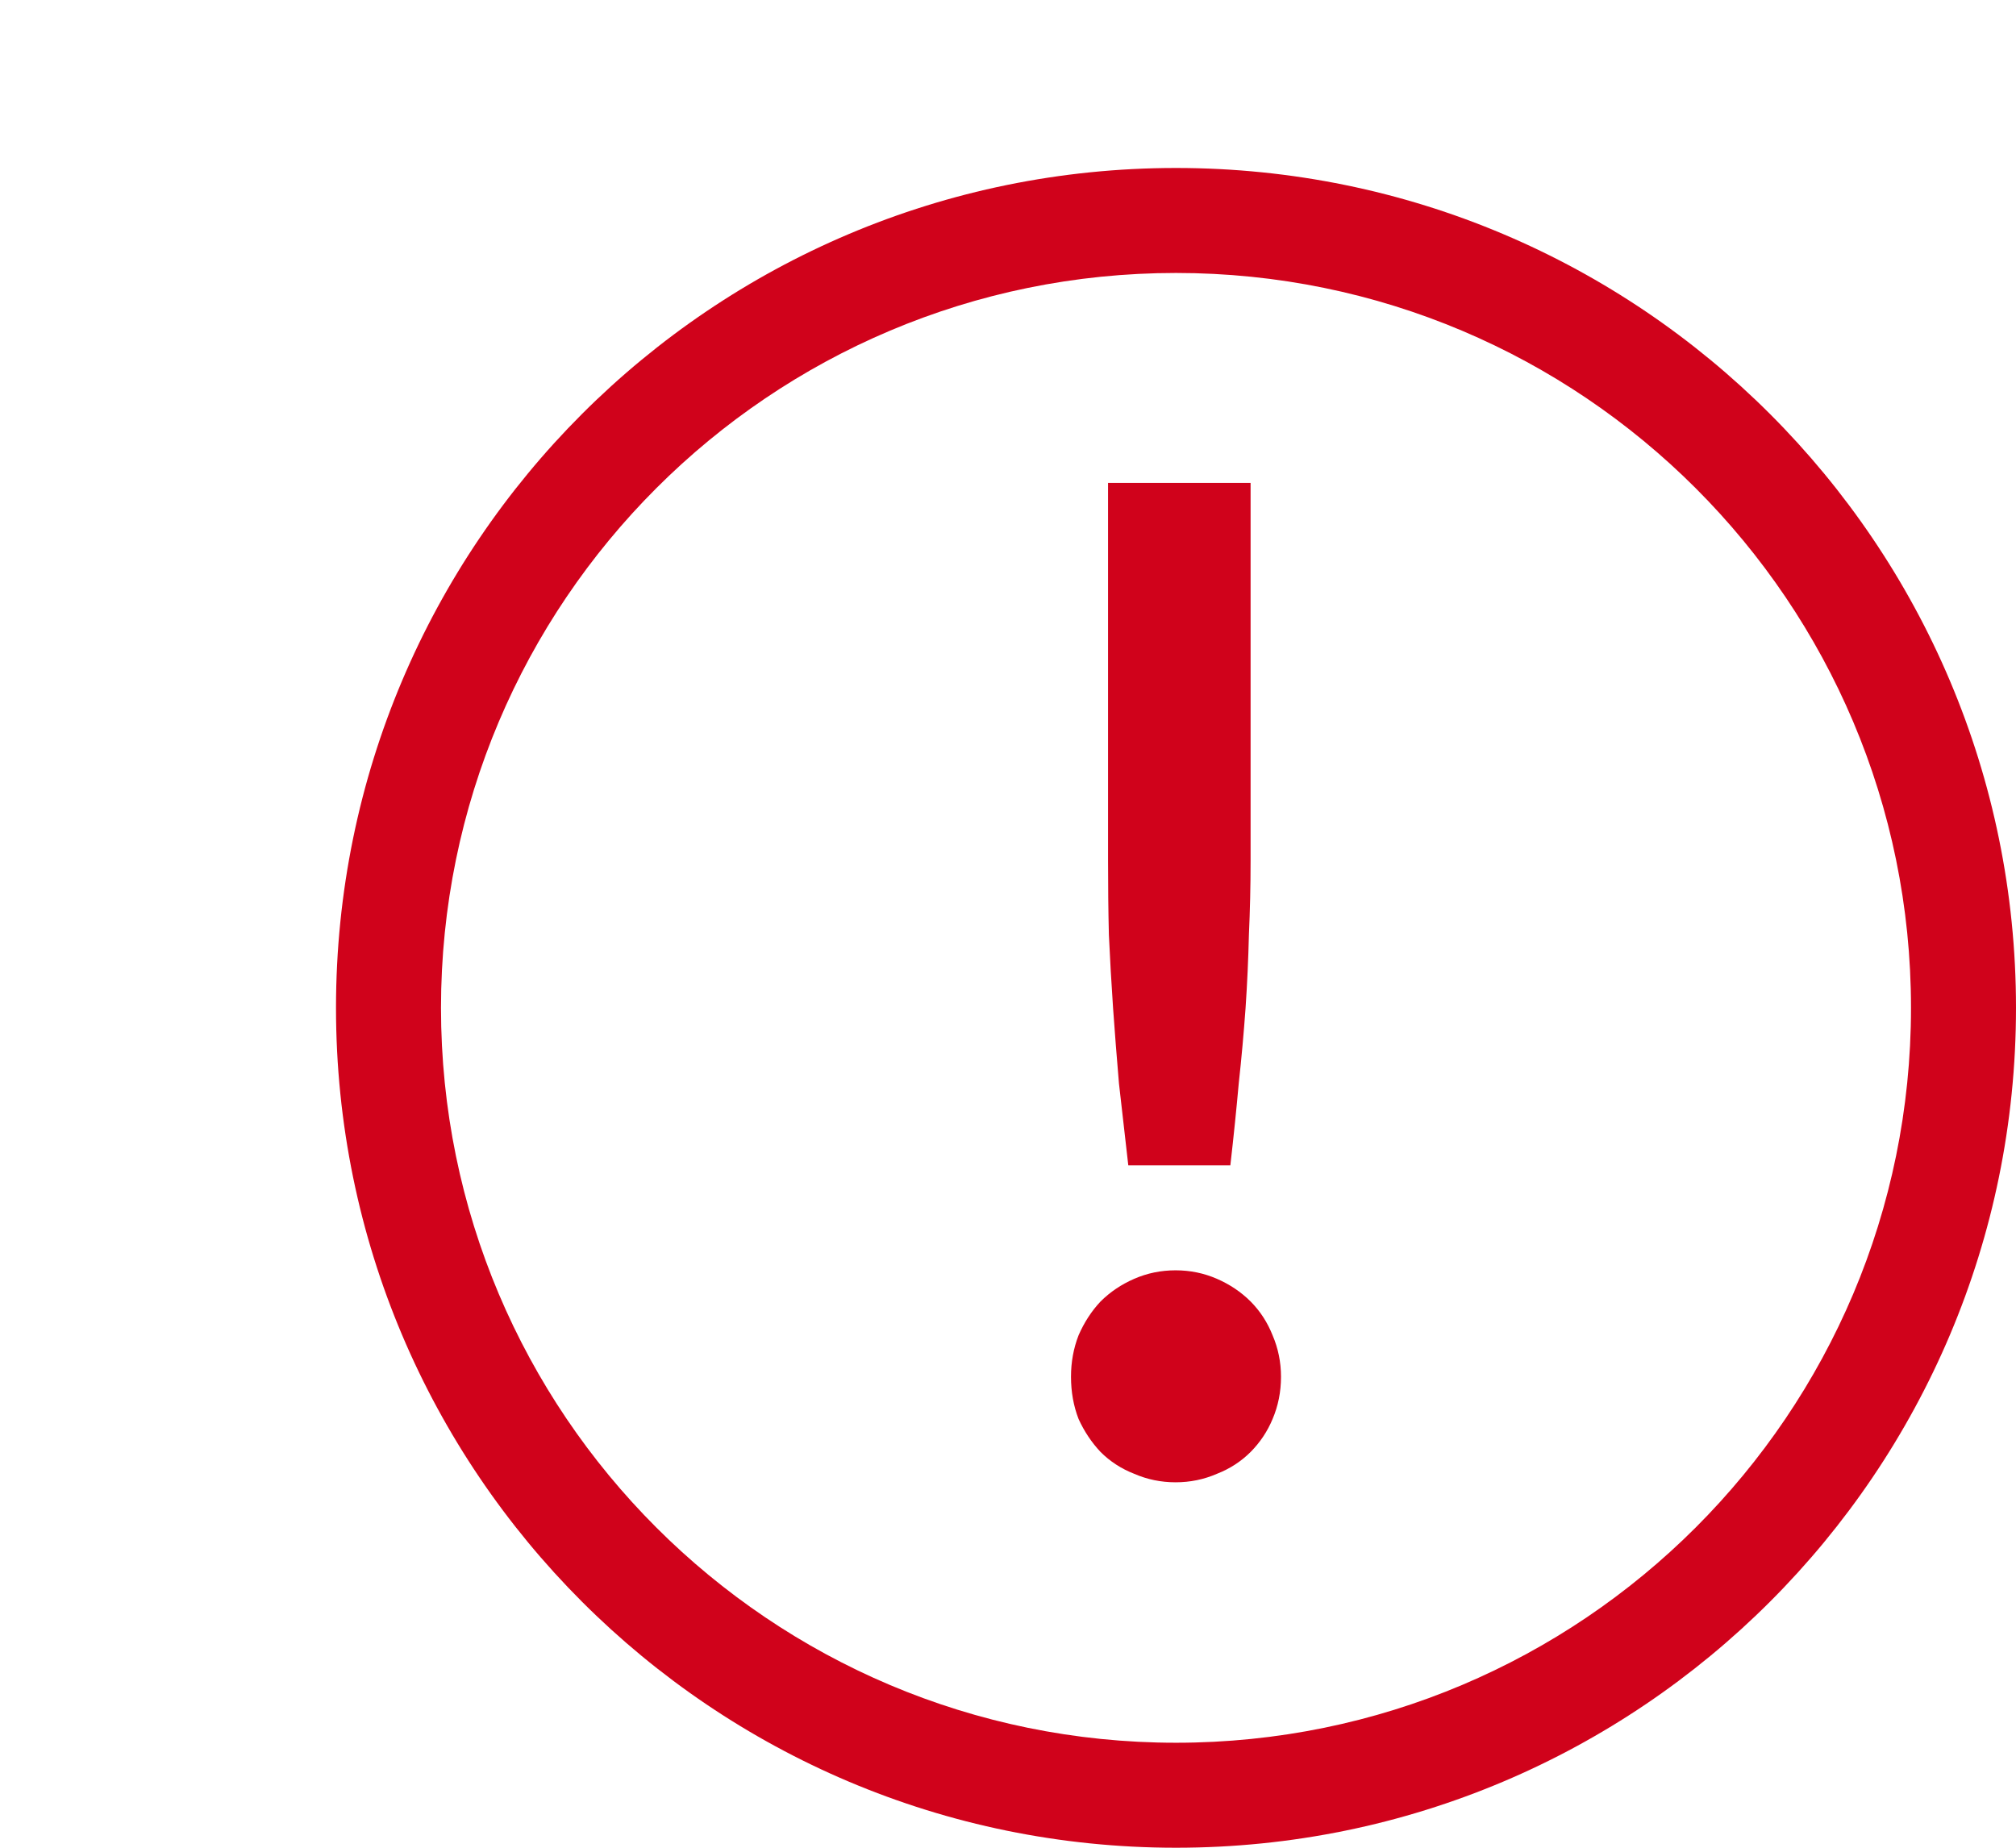
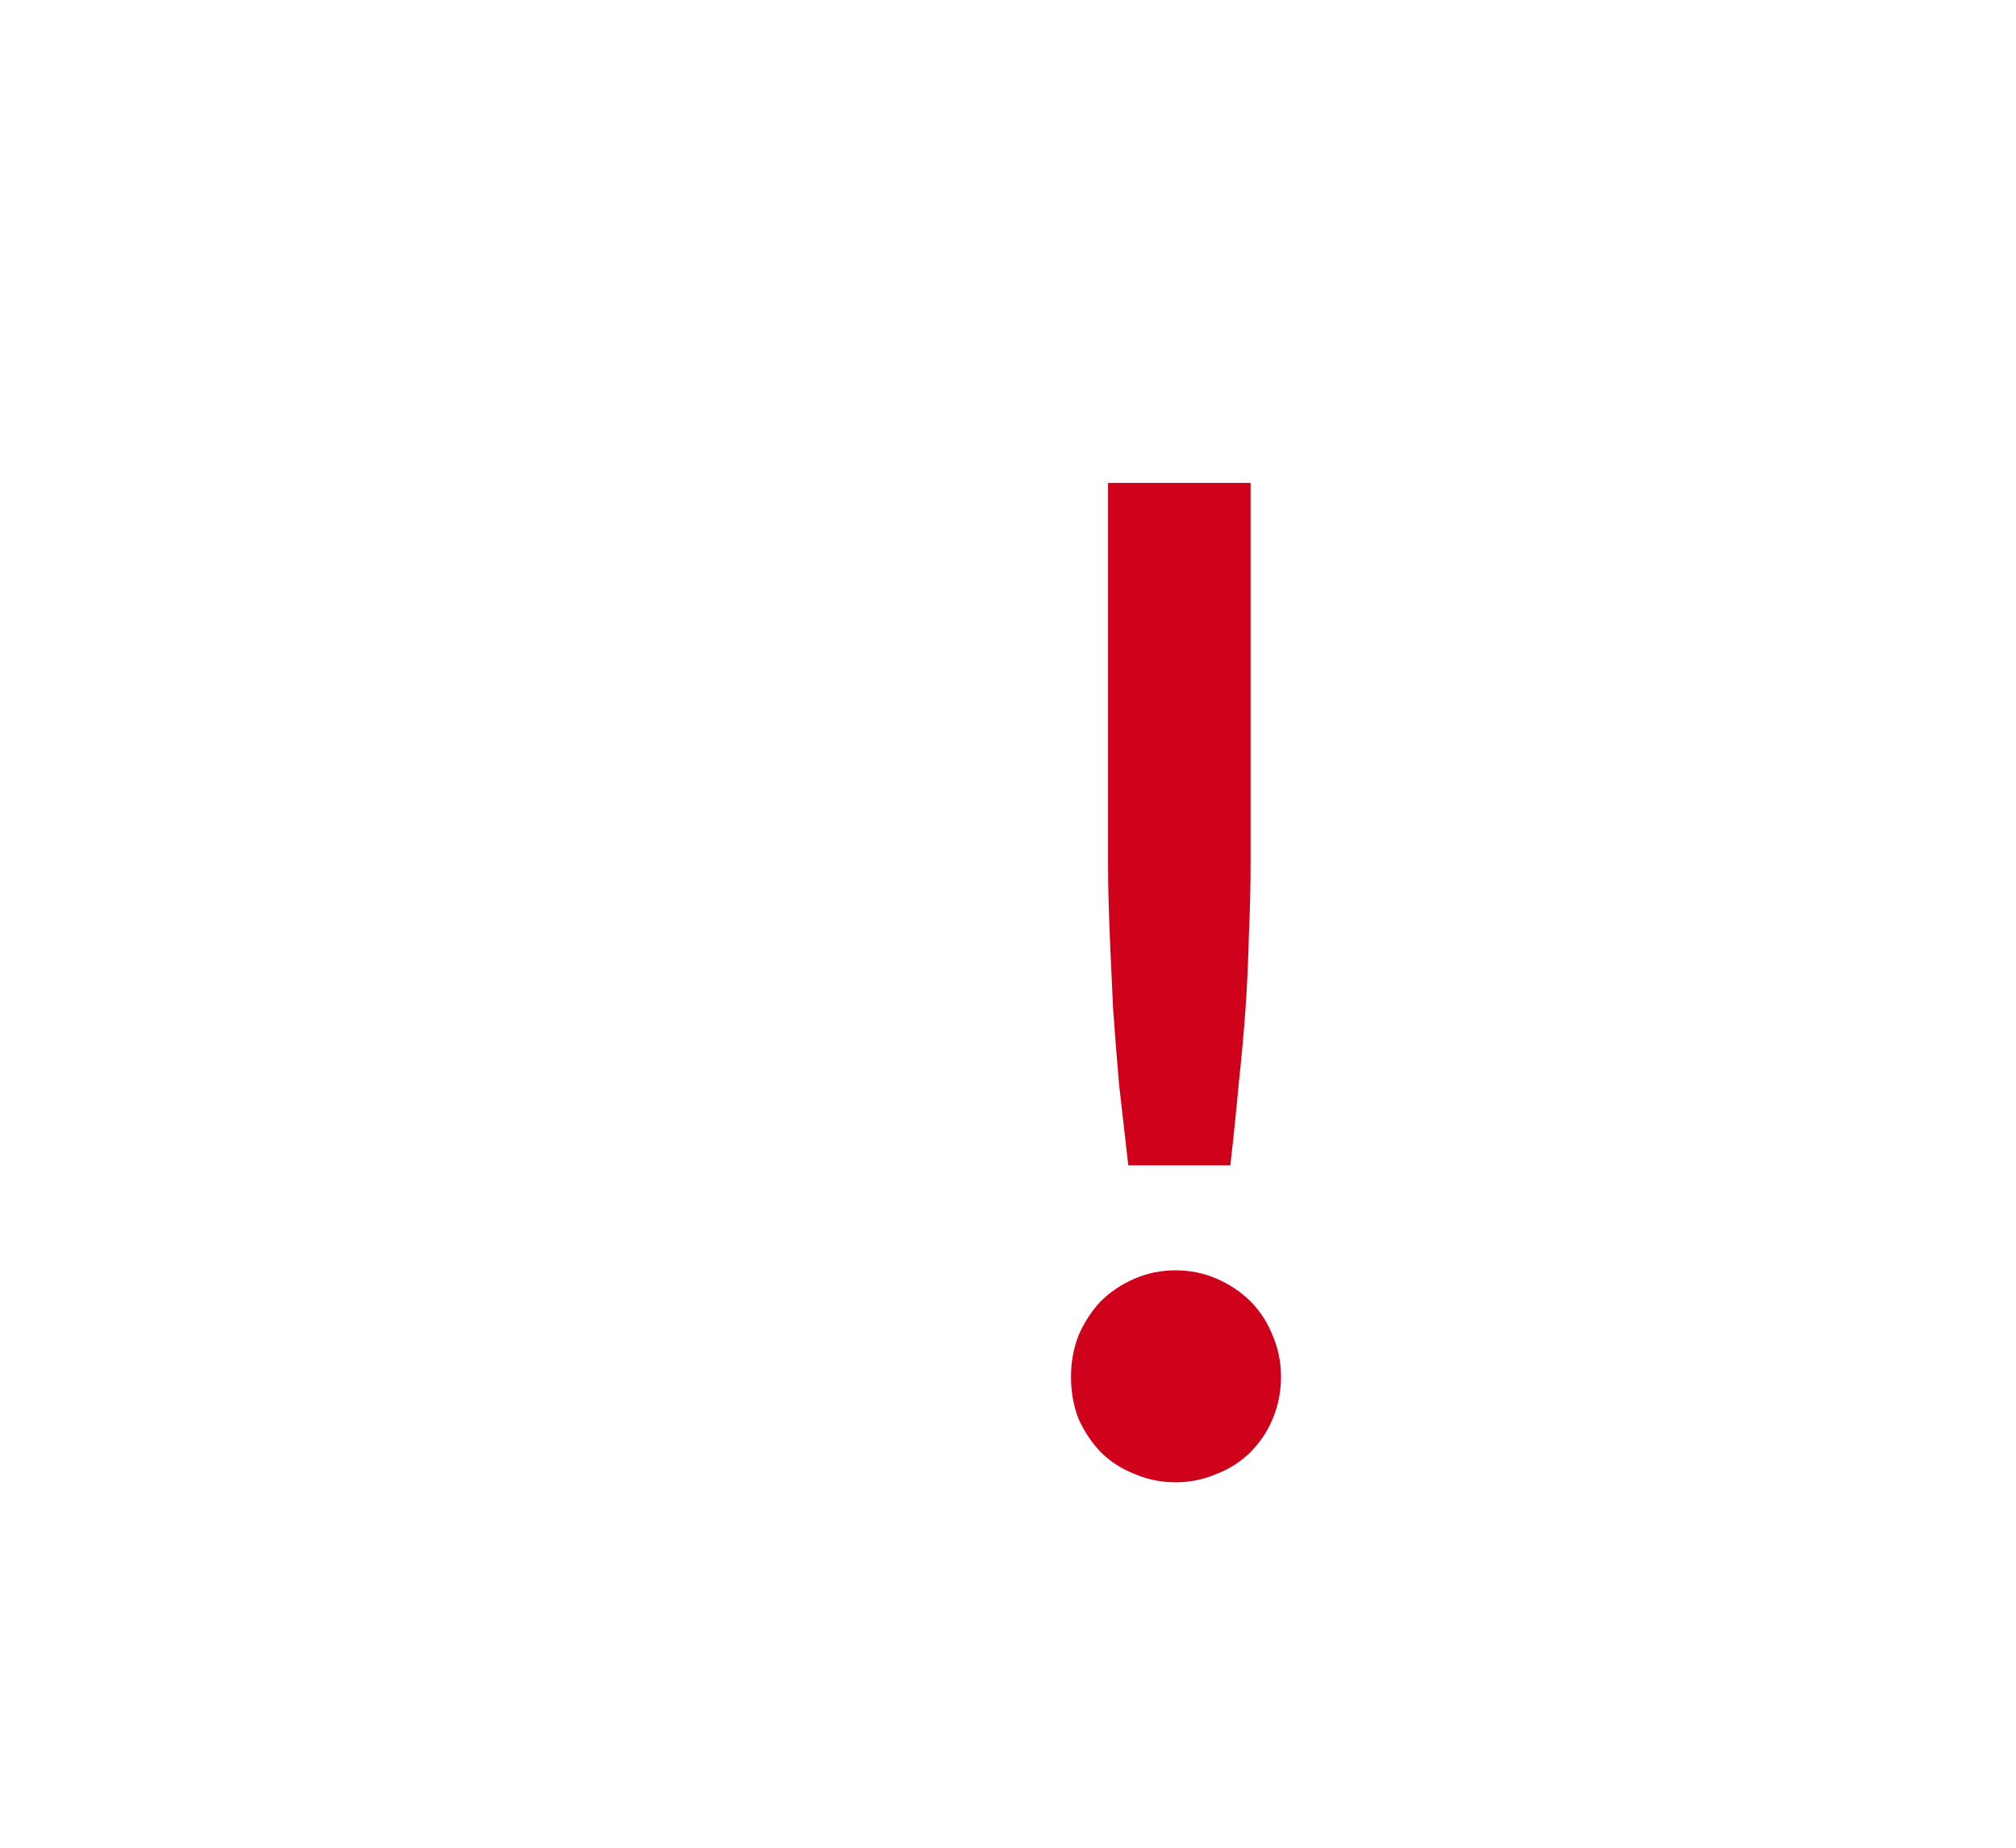
<svg xmlns="http://www.w3.org/2000/svg" width="24" height="22" viewBox="0 0 24 22" fill="none">
-   <path fill-rule="evenodd" clip-rule="evenodd" d="M24 12C24 17.523 19.523 22 14 22C8.477 22 4 17.523 4 12C4 6.477 8.477 2 14 2C19.523 2 24 6.477 24 12ZM14 20.75C18.832 20.75 22.75 16.832 22.75 12C22.75 7.168 18.832 3.25 14 3.25C9.168 3.25 5.25 7.168 5.25 12C5.25 16.832 9.168 20.75 14 20.75Z" fill="#D0021B" />
-   <path d="M14.888 5.75V10.245C14.888 10.547 14.881 10.842 14.868 11.13C14.861 11.418 14.848 11.71 14.828 12.005C14.807 12.293 14.781 12.591 14.747 12.9C14.72 13.201 14.687 13.526 14.647 13.875H13.432C13.392 13.526 13.355 13.201 13.321 12.9C13.295 12.591 13.271 12.293 13.251 12.005C13.231 11.71 13.214 11.418 13.201 11.13C13.194 10.842 13.191 10.547 13.191 10.245L13.191 5.75H14.888Z" fill="#D0021B" />
+   <path d="M14.888 5.75V10.245C14.888 10.547 14.881 10.842 14.868 11.13C14.861 11.418 14.848 11.71 14.828 12.005C14.807 12.293 14.781 12.591 14.747 12.9C14.72 13.201 14.687 13.526 14.647 13.875H13.432C13.392 13.526 13.355 13.201 13.321 12.9C13.295 12.591 13.271 12.293 13.251 12.005C13.194 10.842 13.191 10.547 13.191 10.245L13.191 5.75H14.888Z" fill="#D0021B" />
  <path d="M12.75 16.392C12.75 16.218 12.78 16.053 12.84 15.899C12.907 15.745 12.994 15.611 13.101 15.497C13.215 15.383 13.349 15.293 13.503 15.226C13.657 15.159 13.821 15.125 13.995 15.125C14.169 15.125 14.333 15.159 14.487 15.226C14.641 15.293 14.775 15.383 14.889 15.497C15.002 15.611 15.089 15.745 15.15 15.899C15.216 16.053 15.25 16.218 15.25 16.392C15.25 16.573 15.216 16.74 15.15 16.895C15.089 17.042 15.002 17.173 14.889 17.287C14.775 17.401 14.641 17.488 14.487 17.548C14.333 17.615 14.169 17.649 13.995 17.649C13.821 17.649 13.657 17.615 13.503 17.548C13.349 17.488 13.215 17.401 13.101 17.287C12.994 17.173 12.907 17.042 12.84 16.895C12.78 16.74 12.75 16.573 12.75 16.392Z" fill="#D0021B" />
</svg>